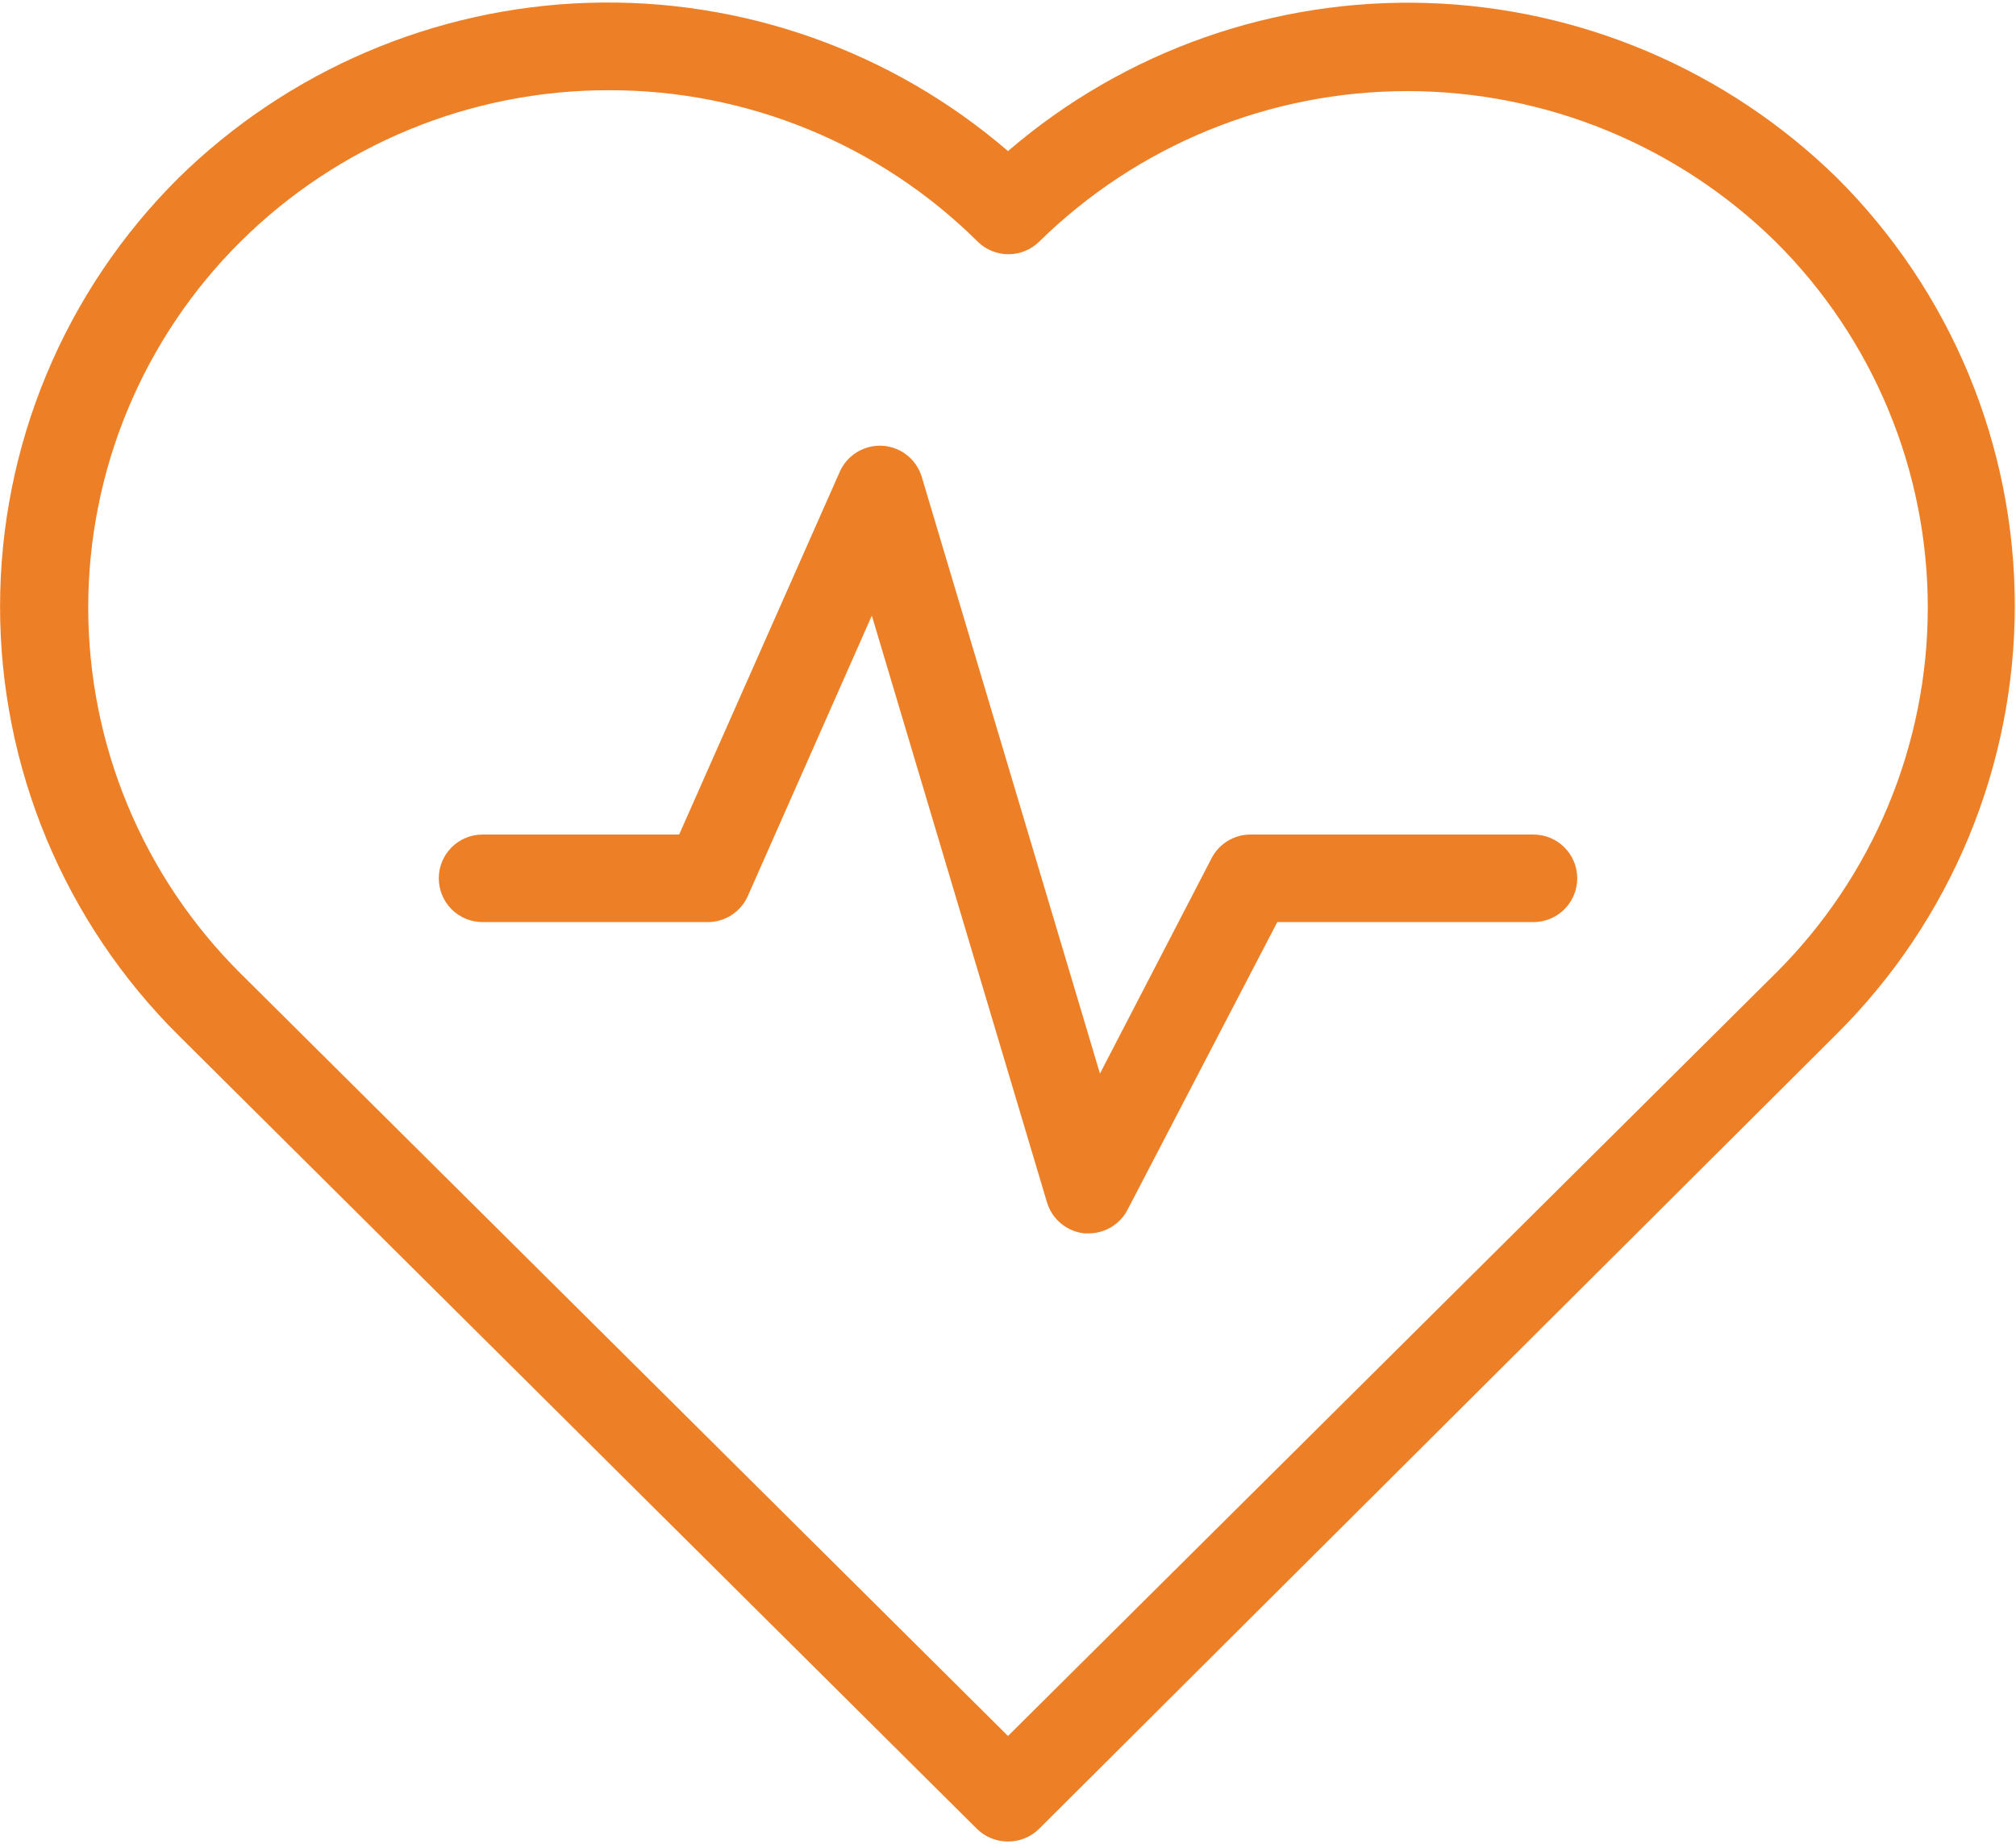
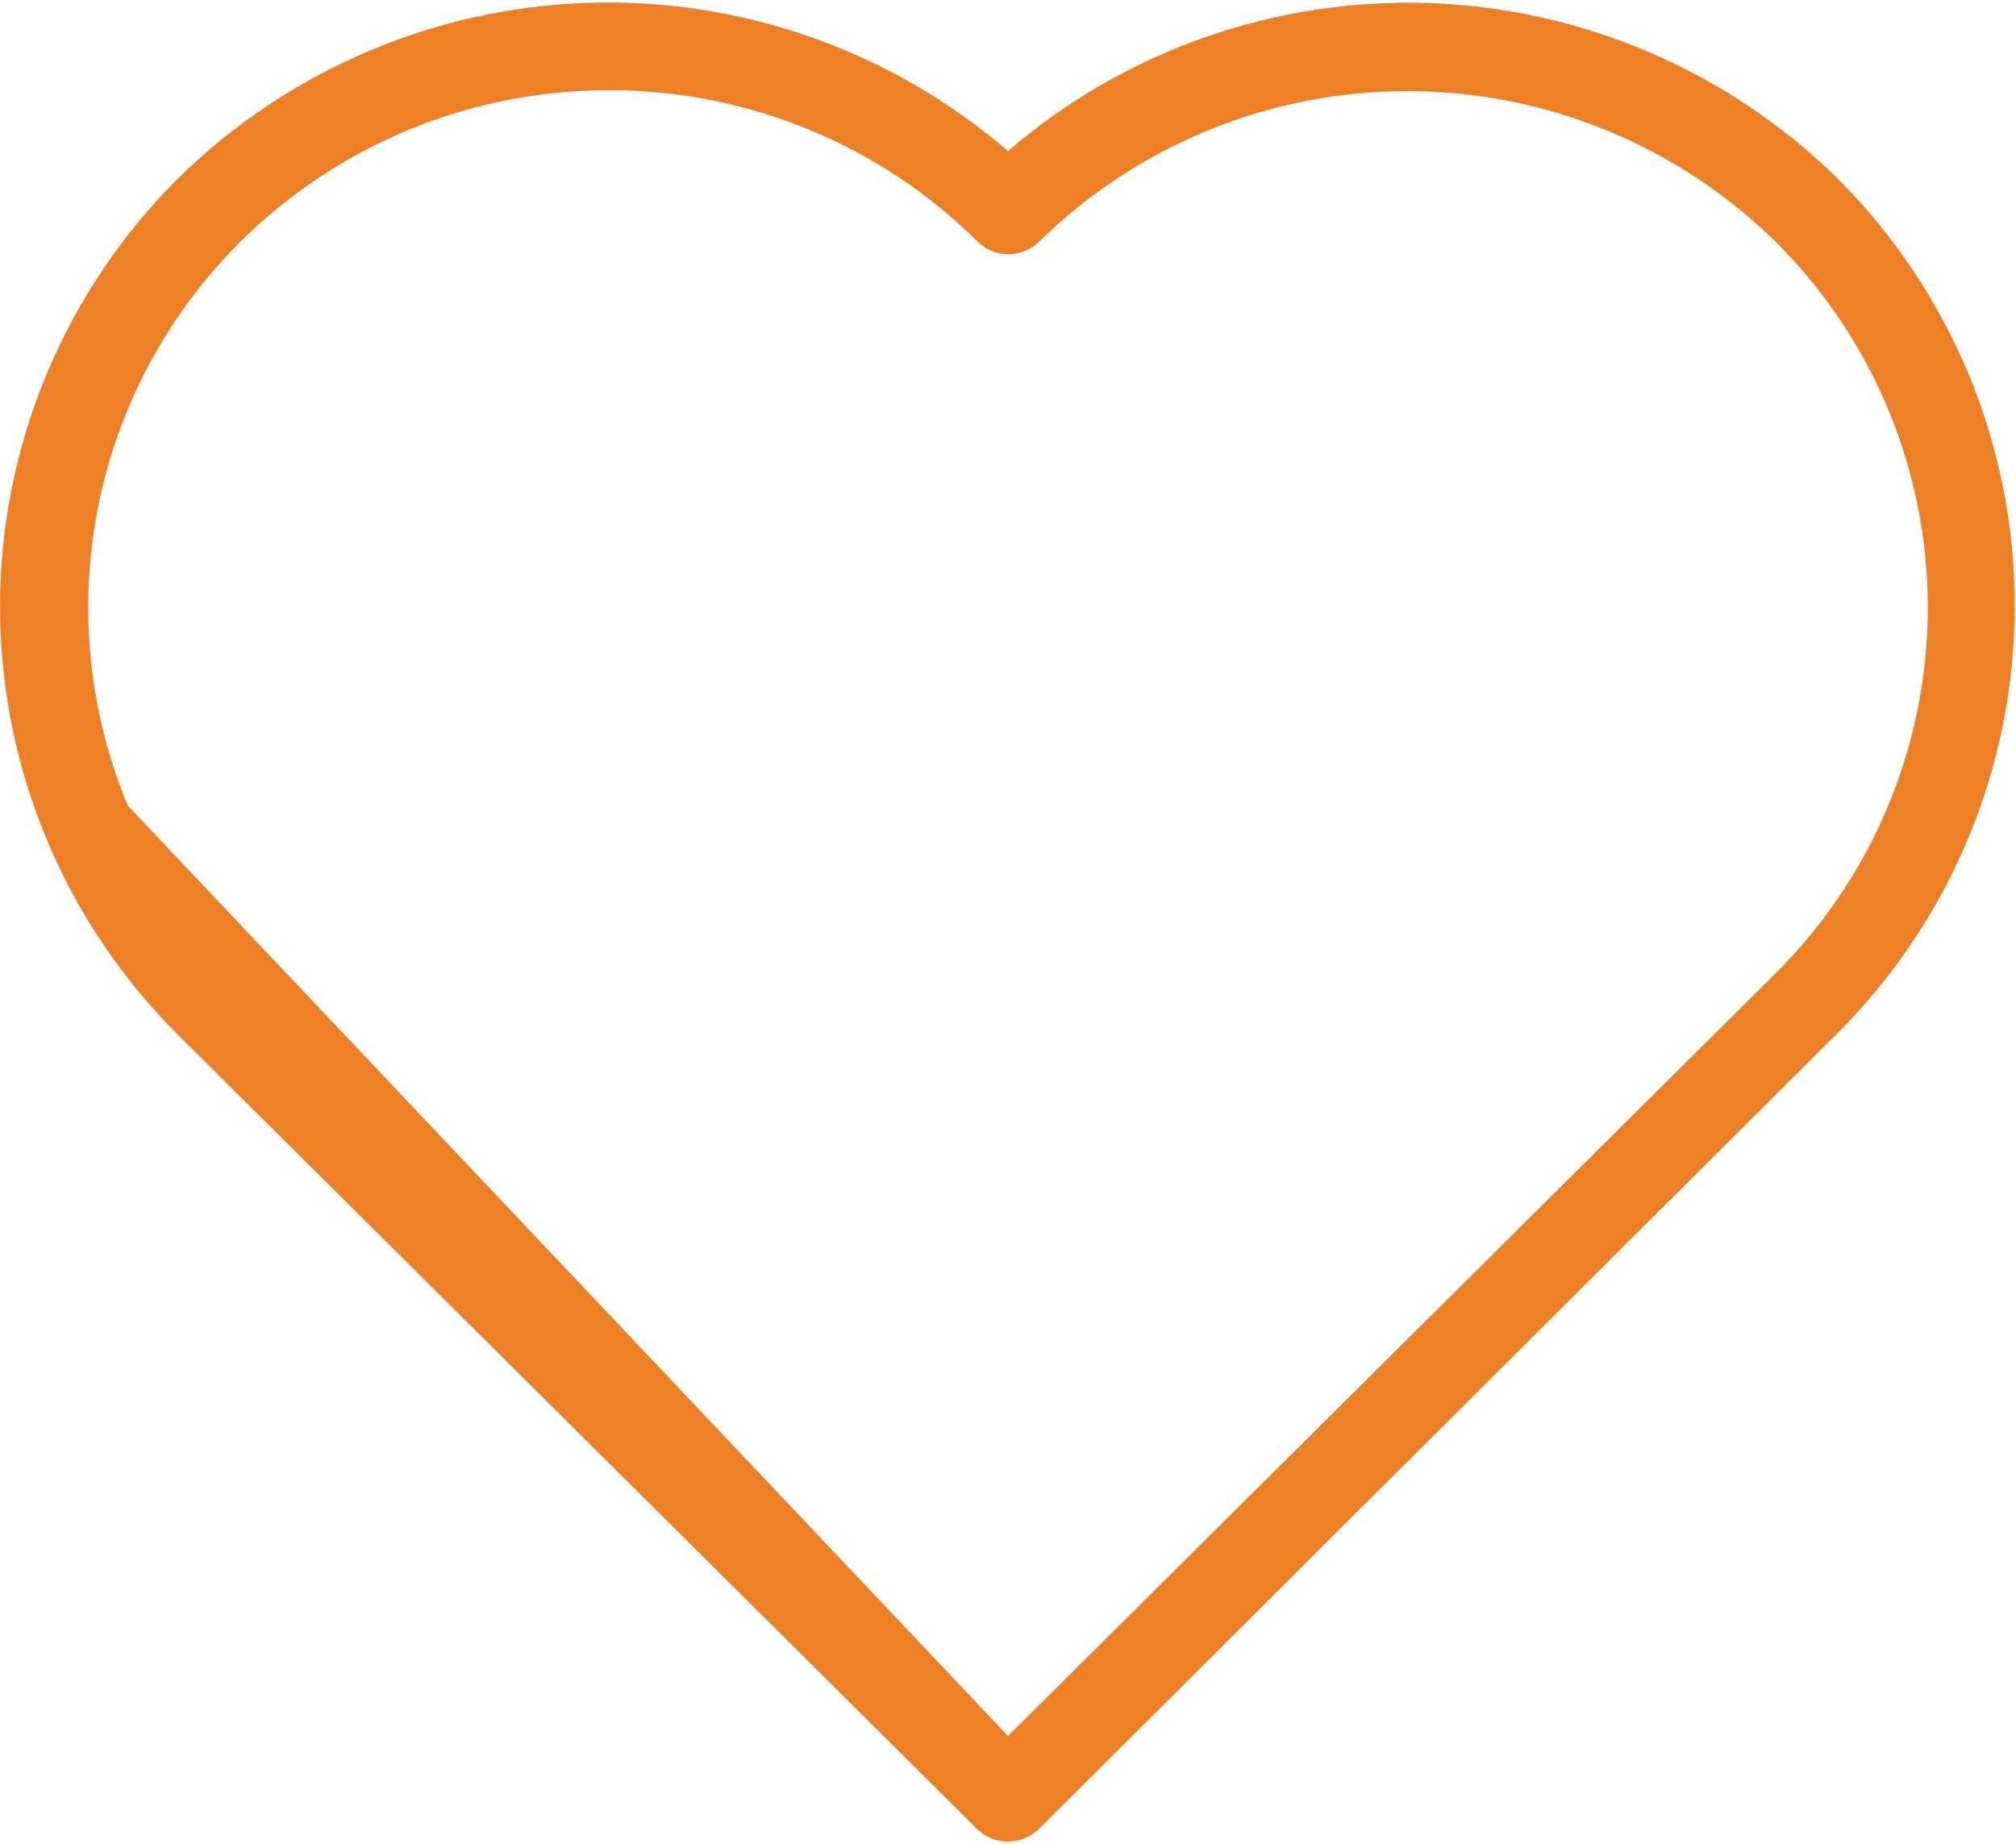
<svg xmlns="http://www.w3.org/2000/svg" width="94" height="86" viewBox="0 0 94 86" fill="none">
-   <path d="M47 85.875C46.731 85.876 46.465 85.825 46.216 85.723C45.968 85.622 45.741 85.472 45.55 85.283L8.331 48.288C5.692 45.669 3.597 42.553 2.168 39.121C0.739 35.689 0.003 32.008 0.003 28.29C0.003 24.572 0.739 20.89 2.168 17.458C3.597 14.026 5.692 10.911 8.331 8.291C13.447 3.275 20.261 0.363 27.423 0.132C34.584 -0.099 41.572 2.369 47 7.046C52.427 2.375 59.41 -0.089 66.567 0.141C73.724 0.372 80.534 3.281 85.649 8.291C88.278 10.908 90.364 14.018 91.788 17.442C93.211 20.867 93.944 24.54 93.944 28.249C93.944 31.958 93.211 35.63 91.788 39.055C90.364 42.48 88.278 45.59 85.649 48.206L48.45 85.283C48.259 85.472 48.033 85.622 47.784 85.723C47.535 85.825 47.269 85.876 47 85.875ZM28.38 4.208C21.948 4.201 15.775 6.741 11.21 11.272C8.961 13.508 7.176 16.165 5.958 19.093C4.74 22.02 4.114 25.16 4.114 28.331C4.114 31.501 4.74 34.641 5.958 37.568C7.176 40.496 8.961 43.153 11.21 45.389L47 80.954L82.79 45.389C85.039 43.153 86.824 40.496 88.042 37.568C89.26 34.641 89.887 31.501 89.887 28.331C89.887 25.16 89.26 22.02 88.042 19.093C86.824 16.165 85.039 13.508 82.79 11.272C78.209 6.771 72.043 4.249 65.62 4.249C59.197 4.249 53.031 6.771 48.45 11.272C48.068 11.646 47.555 11.856 47.02 11.856C46.486 11.856 45.973 11.646 45.591 11.272C41.016 6.731 34.826 4.191 28.38 4.208Z" fill="#ED7F27" />
-   <path d="M50.777 57.516H50.573C50.169 57.476 49.787 57.317 49.474 57.059C49.162 56.801 48.933 56.455 48.817 56.067L40.651 28.708L34.873 41.775C34.713 42.14 34.45 42.451 34.117 42.668C33.783 42.886 33.393 43.001 32.994 43H22.5C21.959 43 21.439 42.785 21.056 42.402C20.674 42.019 20.459 41.5 20.459 40.958C20.459 40.417 20.674 39.898 21.056 39.515C21.439 39.132 21.959 38.917 22.5 38.917H31.667L39.16 21.991C39.33 21.611 39.612 21.293 39.969 21.078C40.325 20.863 40.739 20.762 41.154 20.788C41.569 20.815 41.967 20.968 42.293 21.227C42.619 21.485 42.858 21.838 42.978 22.236L51.288 50.064L56.494 40.019C56.666 39.686 56.927 39.407 57.248 39.213C57.568 39.018 57.936 38.916 58.311 38.917H71.5C72.042 38.917 72.561 39.132 72.944 39.515C73.327 39.898 73.542 40.417 73.542 40.958C73.542 41.5 73.327 42.019 72.944 42.402C72.561 42.785 72.042 43 71.5 43H59.556L52.574 56.414C52.403 56.743 52.145 57.02 51.829 57.215C51.512 57.409 51.149 57.513 50.777 57.516Z" fill="#ED7F27" />
+   <path d="M47 85.875C46.731 85.876 46.465 85.825 46.216 85.723C45.968 85.622 45.741 85.472 45.55 85.283L8.331 48.288C5.692 45.669 3.597 42.553 2.168 39.121C0.739 35.689 0.003 32.008 0.003 28.29C0.003 24.572 0.739 20.89 2.168 17.458C3.597 14.026 5.692 10.911 8.331 8.291C13.447 3.275 20.261 0.363 27.423 0.132C34.584 -0.099 41.572 2.369 47 7.046C52.427 2.375 59.41 -0.089 66.567 0.141C73.724 0.372 80.534 3.281 85.649 8.291C88.278 10.908 90.364 14.018 91.788 17.442C93.211 20.867 93.944 24.54 93.944 28.249C93.944 31.958 93.211 35.63 91.788 39.055C90.364 42.48 88.278 45.59 85.649 48.206L48.45 85.283C48.259 85.472 48.033 85.622 47.784 85.723C47.535 85.825 47.269 85.876 47 85.875ZM28.38 4.208C21.948 4.201 15.775 6.741 11.21 11.272C8.961 13.508 7.176 16.165 5.958 19.093C4.74 22.02 4.114 25.16 4.114 28.331C4.114 31.501 4.74 34.641 5.958 37.568L47 80.954L82.79 45.389C85.039 43.153 86.824 40.496 88.042 37.568C89.26 34.641 89.887 31.501 89.887 28.331C89.887 25.16 89.26 22.02 88.042 19.093C86.824 16.165 85.039 13.508 82.79 11.272C78.209 6.771 72.043 4.249 65.62 4.249C59.197 4.249 53.031 6.771 48.45 11.272C48.068 11.646 47.555 11.856 47.02 11.856C46.486 11.856 45.973 11.646 45.591 11.272C41.016 6.731 34.826 4.191 28.38 4.208Z" fill="#ED7F27" />
</svg>